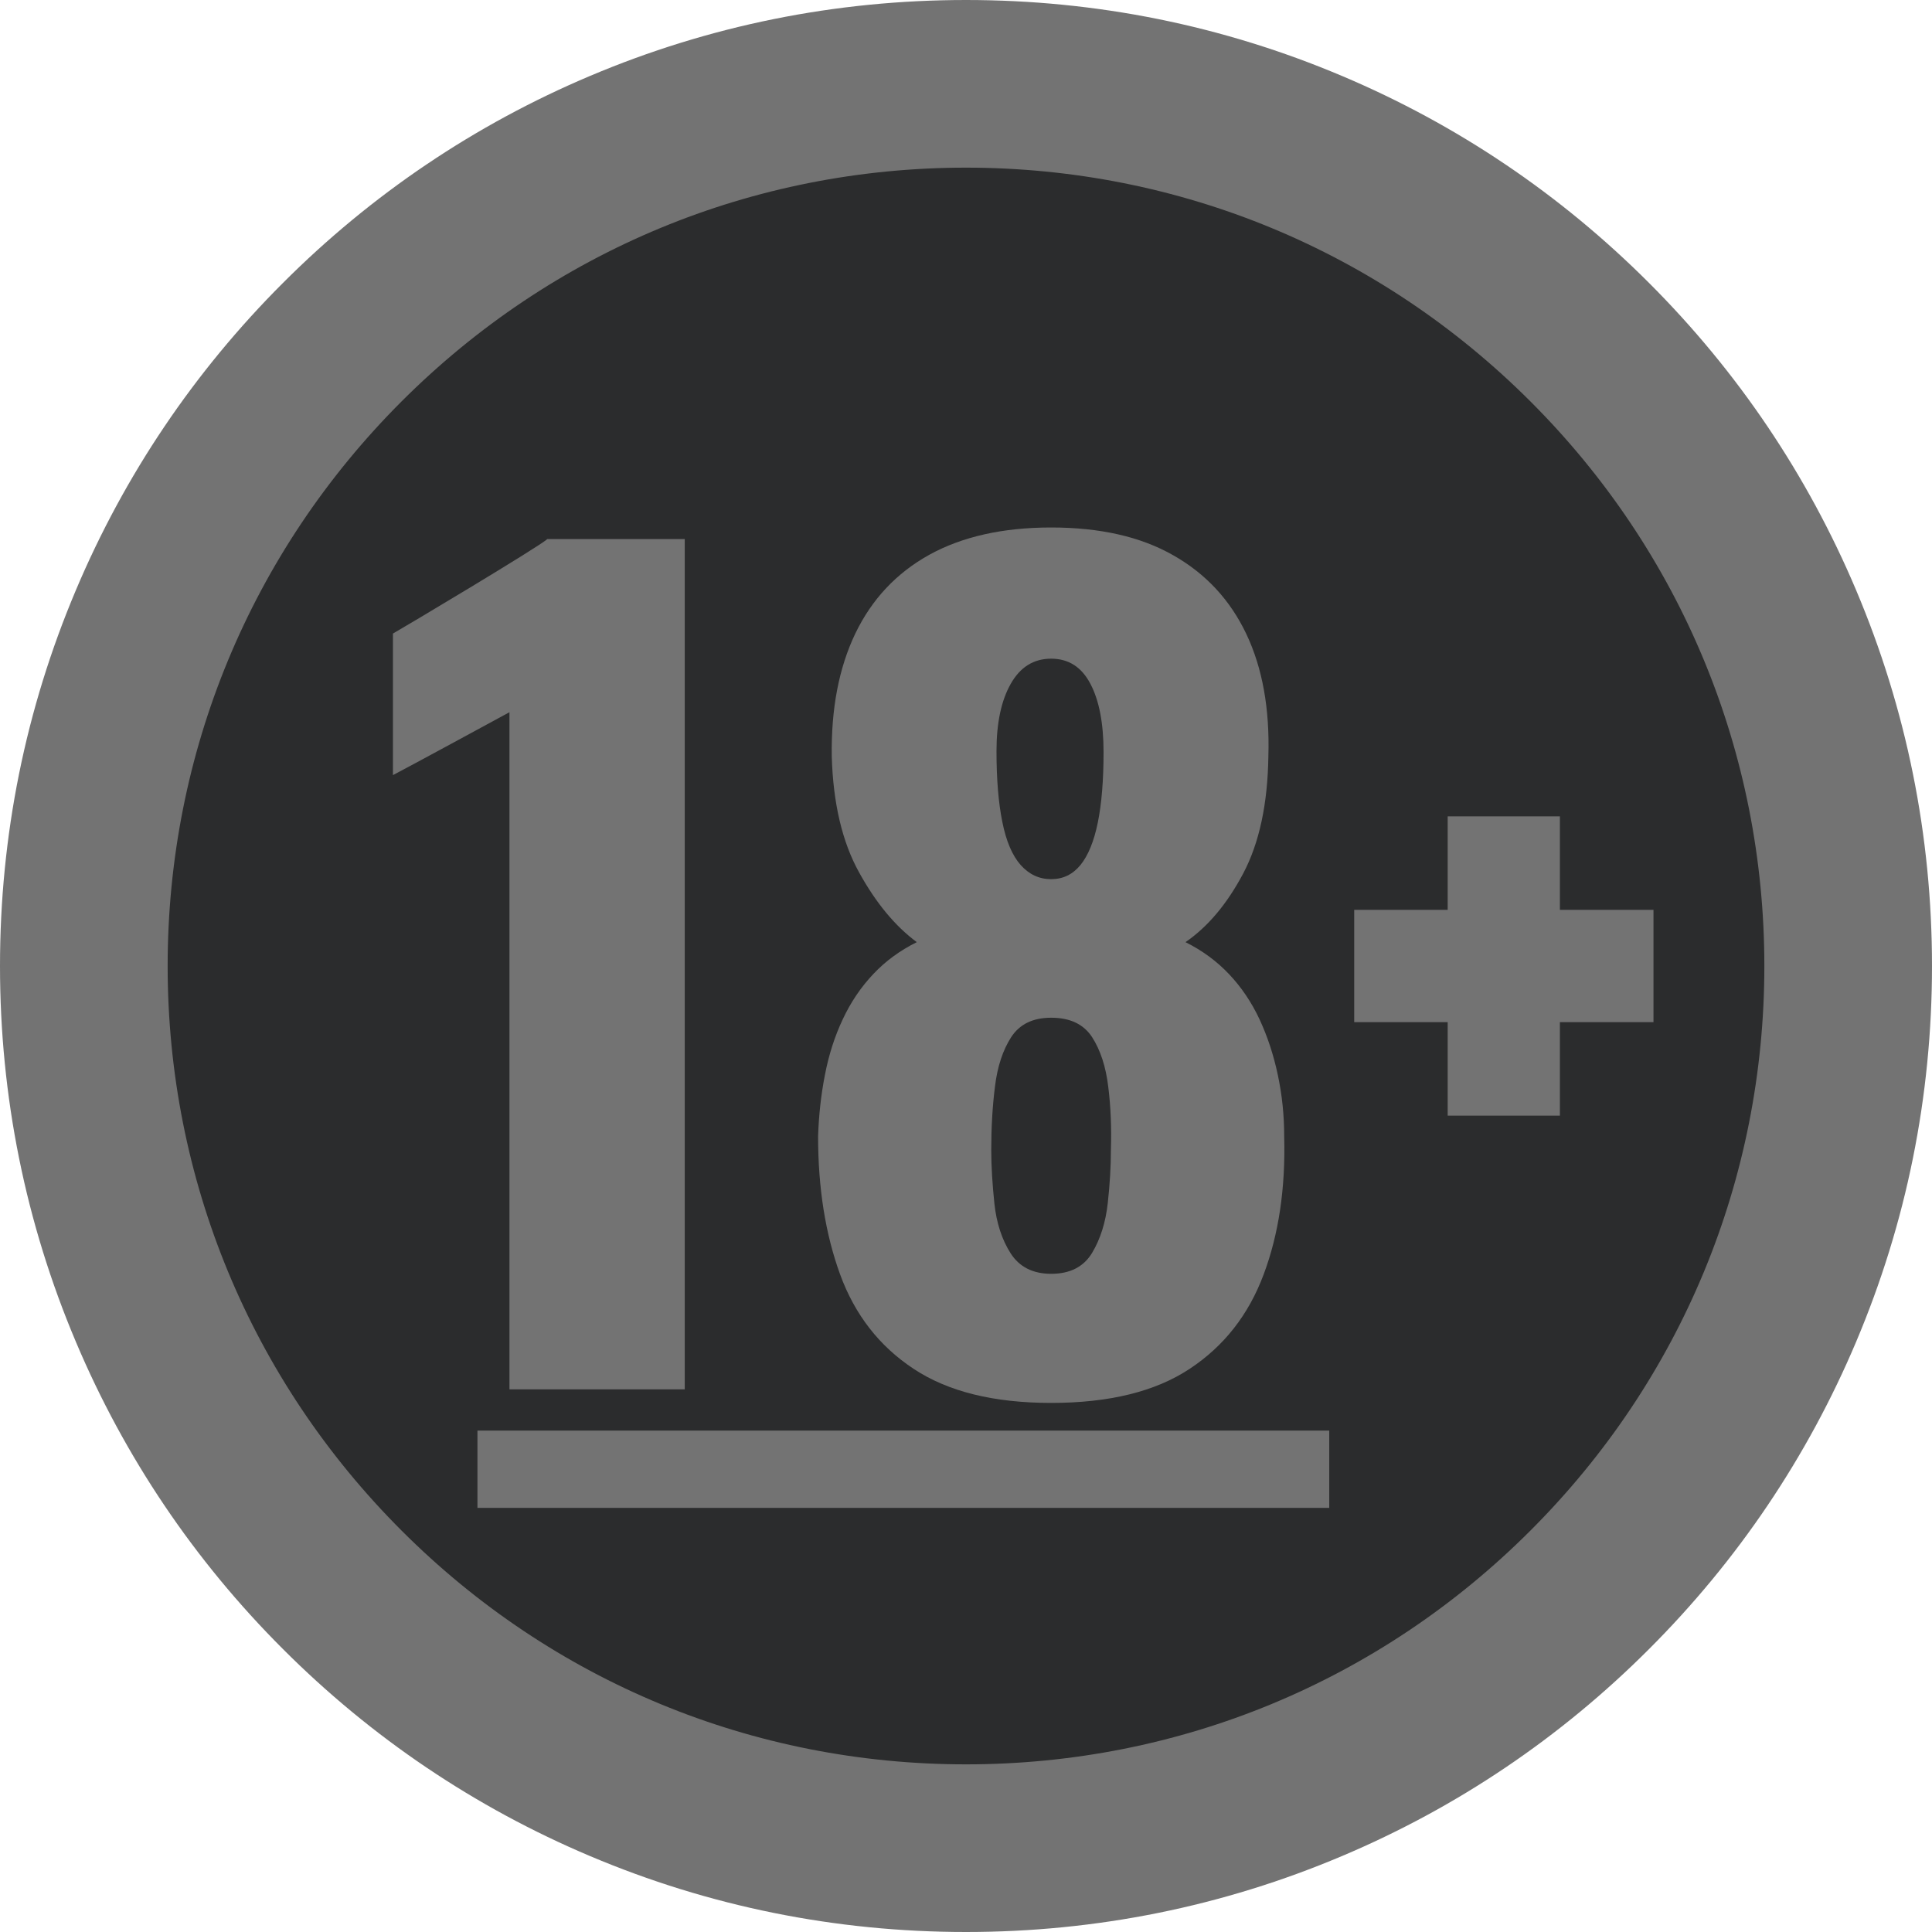
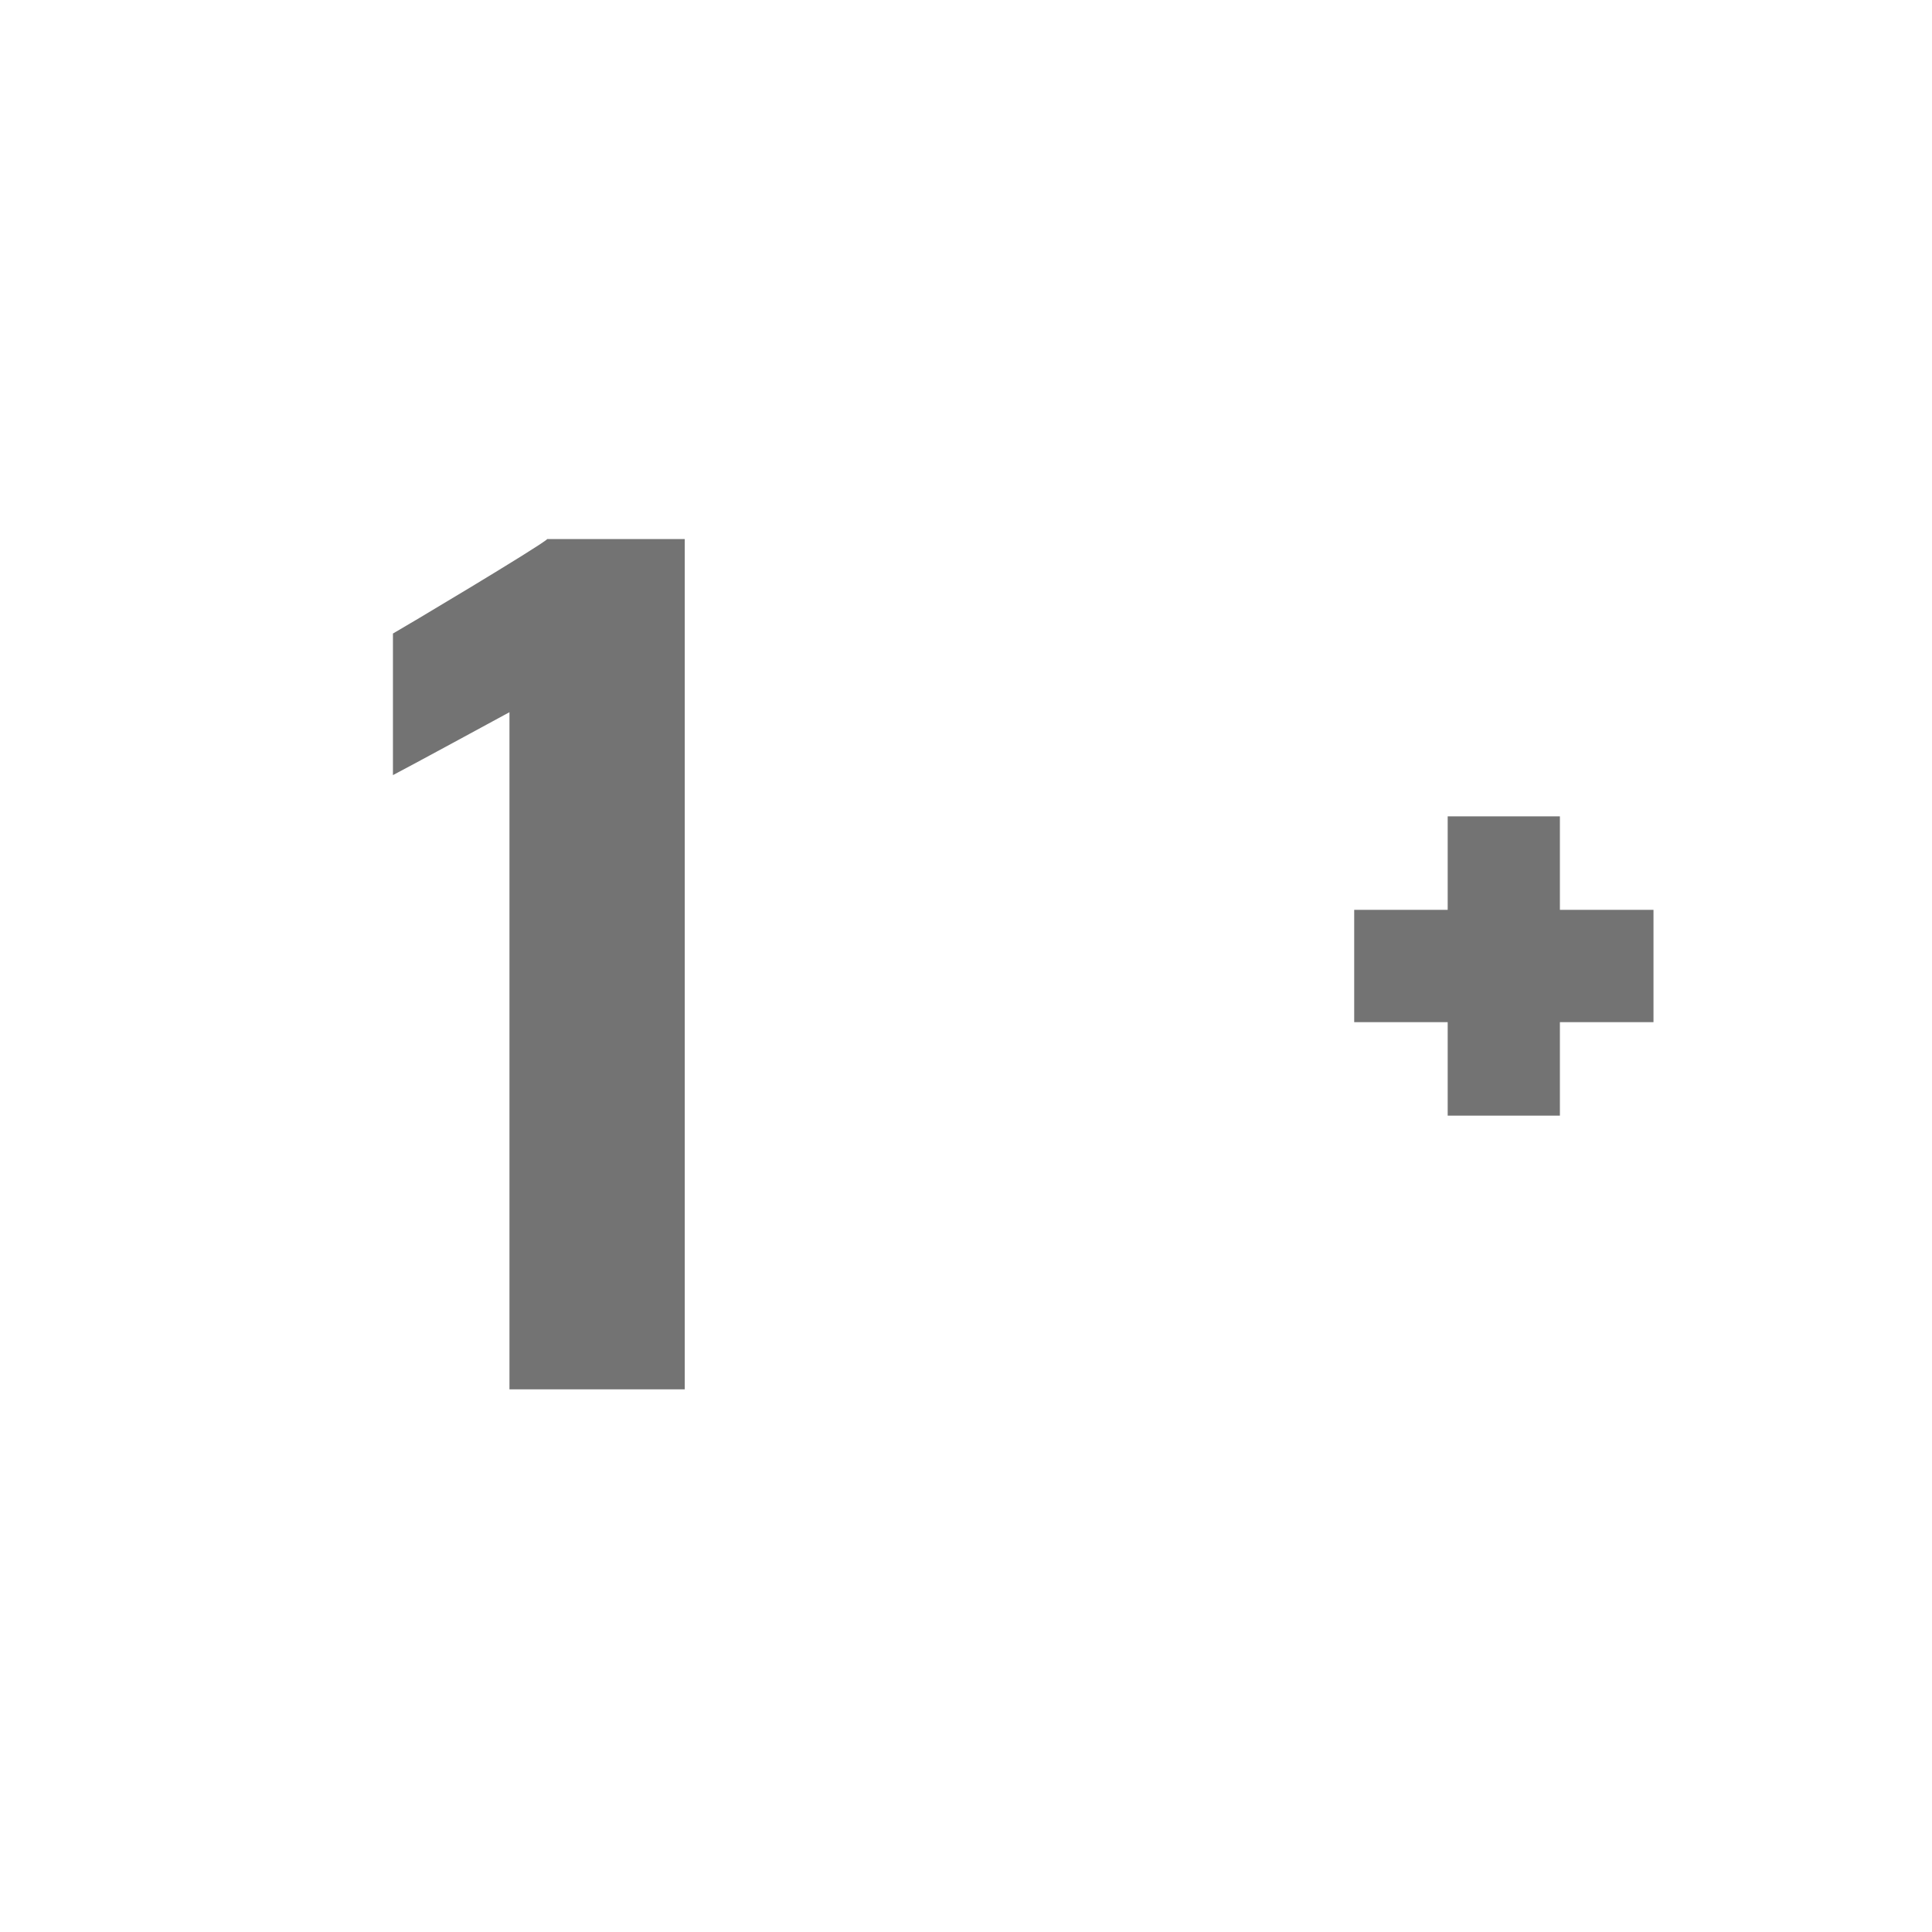
<svg xmlns="http://www.w3.org/2000/svg" version="1.0" preserveAspectRatio="xMidYMid meet" height="100" viewBox="0 0 75 75" zoomAndPan="magnify" width="100">
-   <path fill-rule="nonzero" fill-opacity="1" d="M 71.746 37.5 C 71.746 56.414 56.414 71.746 37.5 71.746 C 18.586 71.746 3.254 56.414 3.254 37.5 C 3.254 18.586 18.586 3.254 37.5 3.254 C 56.414 3.254 71.746 18.586 71.746 37.5" fill="#2b2c2d" />
-   <path fill-rule="nonzero" fill-opacity="1" d="M 37.5 6.508 C 29.223 6.508 21.438 9.734 15.586 15.586 C 9.734 21.438 6.508 29.223 6.508 37.5 C 6.508 45.777 9.734 53.562 15.586 59.414 C 21.438 65.27 29.223 68.492 37.5 68.492 C 45.777 68.492 53.562 65.27 59.414 59.414 C 65.27 53.562 68.492 45.777 68.492 37.5 C 68.492 29.223 65.27 21.438 59.414 15.586 C 53.562 9.734 45.777 6.508 37.5 6.508 Z M 37.5 75 C 32.438 75 27.527 74.008 22.902 72.051 C 18.438 70.164 14.426 67.461 10.984 64.016 C 7.539 60.574 4.836 56.562 2.949 52.098 C 0.992 47.473 0 42.562 0 37.5 C 0 32.438 0.992 27.527 2.949 22.902 C 4.836 18.438 7.539 14.426 10.984 10.984 C 14.426 7.539 18.438 4.836 22.902 2.949 C 27.527 0.992 32.438 0 37.5 0 C 42.562 0 47.473 0.992 52.098 2.949 C 56.562 4.836 60.574 7.539 64.016 10.984 C 67.461 14.426 70.164 18.438 72.051 22.902 C 74.008 27.527 75 32.438 75 37.5 C 75 42.562 74.008 47.473 72.051 52.098 C 70.164 56.562 67.461 60.574 64.016 64.016 C 60.574 67.461 56.562 70.164 52.098 72.051 C 47.473 74.008 42.562 75 37.5 75" fill="#737373" />
  <path fill-rule="nonzero" fill-opacity="1" d="M 19.777 53.934 L 19.777 27.648 C 19.477 27.812 15.582 29.926 15.254 30.09 L 15.254 24.594 C 15.555 24.43 20.973 21.199 21.246 20.926 L 26.582 20.926 L 26.582 53.934 L 19.777 53.934" fill="#737373" />
-   <path fill-rule="nonzero" fill-opacity="1" d="M 40.805 34.129 C 41.266 34.129 41.645 33.945 41.945 33.578 C 42.242 33.211 42.469 32.66 42.617 31.93 C 42.766 31.195 42.84 30.285 42.84 29.199 C 42.84 28.086 42.672 27.199 42.332 26.551 C 41.992 25.898 41.484 25.57 40.805 25.57 C 40.125 25.57 39.602 25.898 39.234 26.551 C 38.867 27.199 38.684 28.07 38.684 29.156 C 38.684 30.242 38.758 31.16 38.91 31.906 C 39.059 32.656 39.297 33.211 39.621 33.578 C 39.949 33.945 40.34 34.129 40.805 34.129 Z M 40.805 49.449 C 41.539 49.449 42.066 49.18 42.395 48.637 C 42.719 48.094 42.922 47.449 43.004 46.699 C 43.086 45.953 43.125 45.266 43.125 44.641 C 43.152 43.801 43.121 42.984 43.023 42.195 C 42.93 41.41 42.719 40.766 42.395 40.262 C 42.066 39.758 41.539 39.508 40.805 39.508 C 40.098 39.508 39.582 39.758 39.254 40.262 C 38.93 40.766 38.719 41.402 38.625 42.176 C 38.527 42.949 38.48 43.773 38.48 44.641 C 38.48 45.266 38.523 45.961 38.602 46.719 C 38.684 47.48 38.895 48.125 39.234 48.656 C 39.574 49.184 40.098 49.449 40.805 49.449 Z M 40.805 54.461 C 38.574 54.461 36.797 54.02 35.465 53.137 C 34.133 52.258 33.184 51.035 32.613 49.473 C 32.043 47.91 31.758 46.125 31.758 44.113 C 31.785 43.297 31.871 42.504 32.023 41.73 C 32.172 40.953 32.402 40.234 32.715 39.57 C 33.027 38.902 33.422 38.32 33.898 37.816 C 34.371 37.312 34.938 36.898 35.59 36.574 C 34.746 35.949 34 35.047 33.348 33.863 C 32.695 32.684 32.34 31.18 32.289 29.359 C 32.262 27.512 32.566 25.926 33.203 24.594 C 33.844 23.262 34.801 22.242 36.078 21.535 C 37.355 20.832 38.93 20.477 40.805 20.477 C 42.707 20.477 44.289 20.836 45.551 21.559 C 46.816 22.277 47.758 23.297 48.383 24.613 C 49.008 25.93 49.293 27.512 49.238 29.359 C 49.211 31.207 48.887 32.723 48.262 33.906 C 47.637 35.086 46.891 35.977 46.02 36.574 C 46.672 36.898 47.234 37.312 47.711 37.816 C 48.188 38.32 48.582 38.902 48.895 39.57 C 49.203 40.234 49.441 40.953 49.605 41.73 C 49.77 42.504 49.852 43.297 49.852 44.113 C 49.906 46.125 49.641 47.91 49.055 49.473 C 48.473 51.035 47.516 52.258 46.184 53.137 C 44.852 54.02 43.059 54.461 40.805 54.461" fill="#737373" />
  <path fill-rule="nonzero" fill-opacity="1" d="M 64.188 35.32 L 60.555 35.32 L 60.555 31.691 L 56.199 31.691 L 56.199 35.32 L 52.57 35.32 L 52.57 39.68 L 56.199 39.68 L 56.199 43.309 L 60.555 43.309 L 60.555 39.68 L 64.188 39.68 L 64.188 35.32" fill="#737373" />
-   <path stroke-miterlimit="4" stroke-opacity="1" stroke-width="4" stroke="#737373" d="M 0.002 1.998 L 44.091 1.998" stroke-linejoin="miter" fill="none" transform="matrix(0.75, 0, -0, 0.75, 18.533, 55.537)" stroke-linecap="butt" />
</svg>